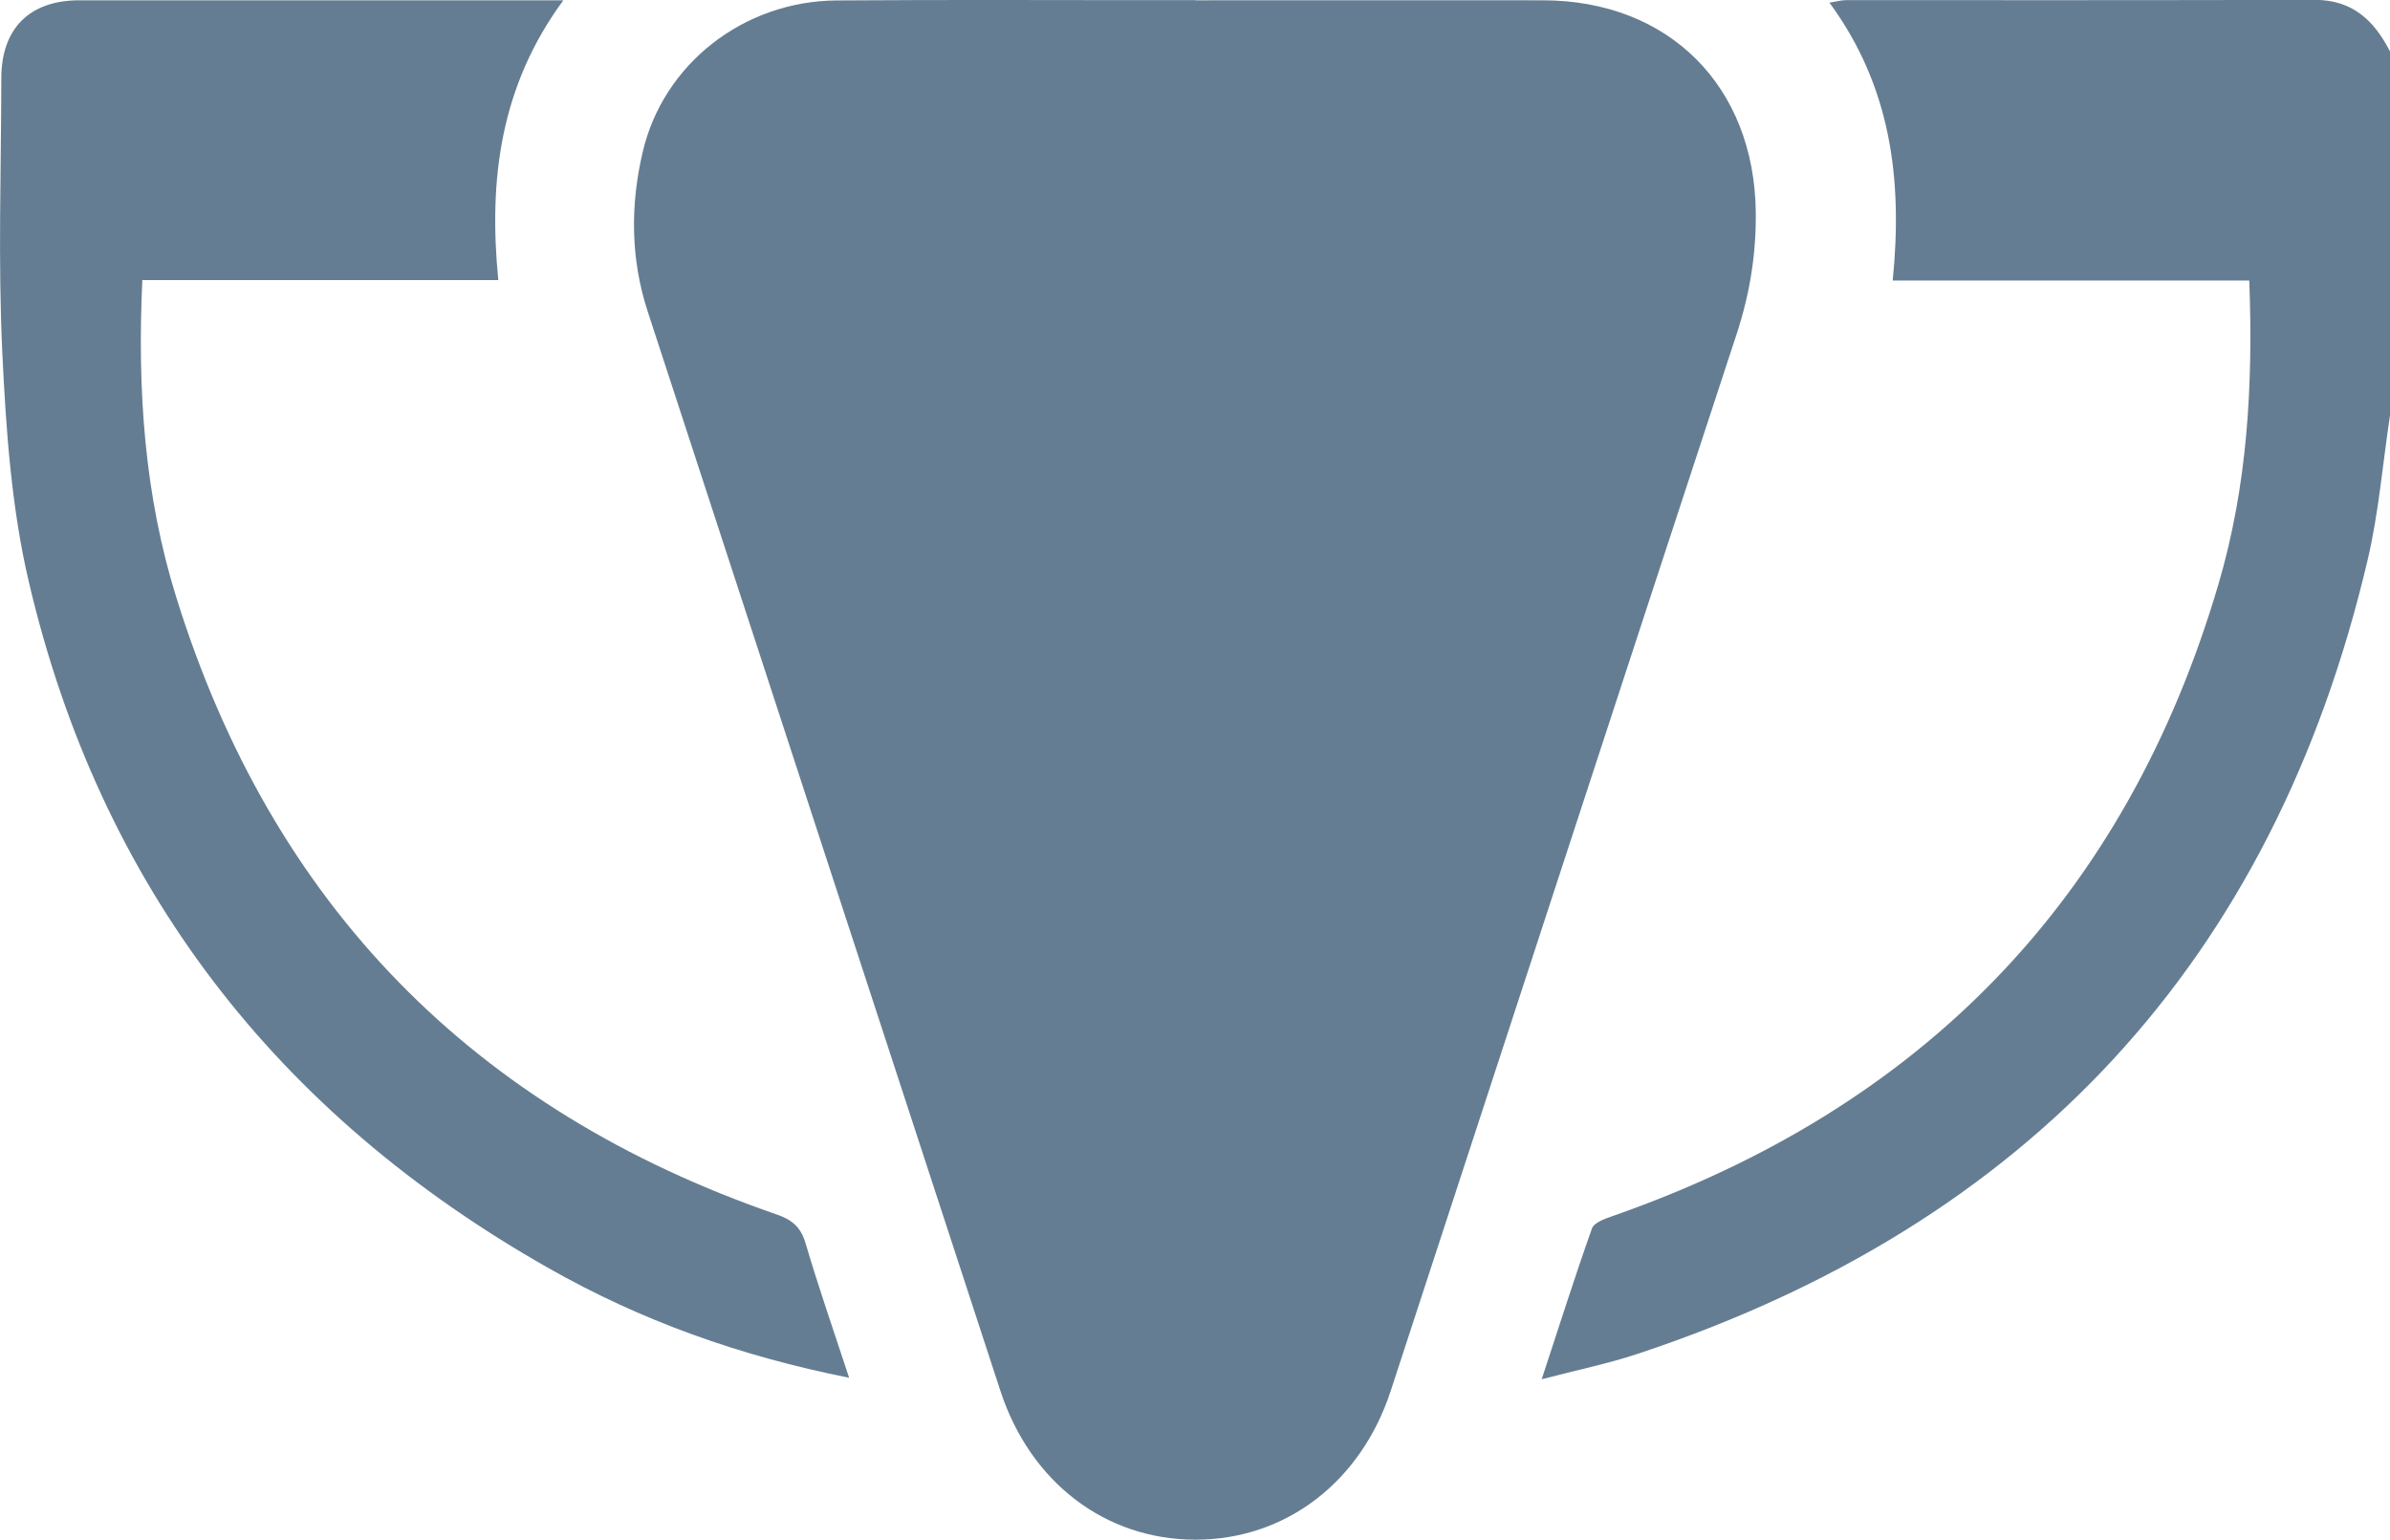
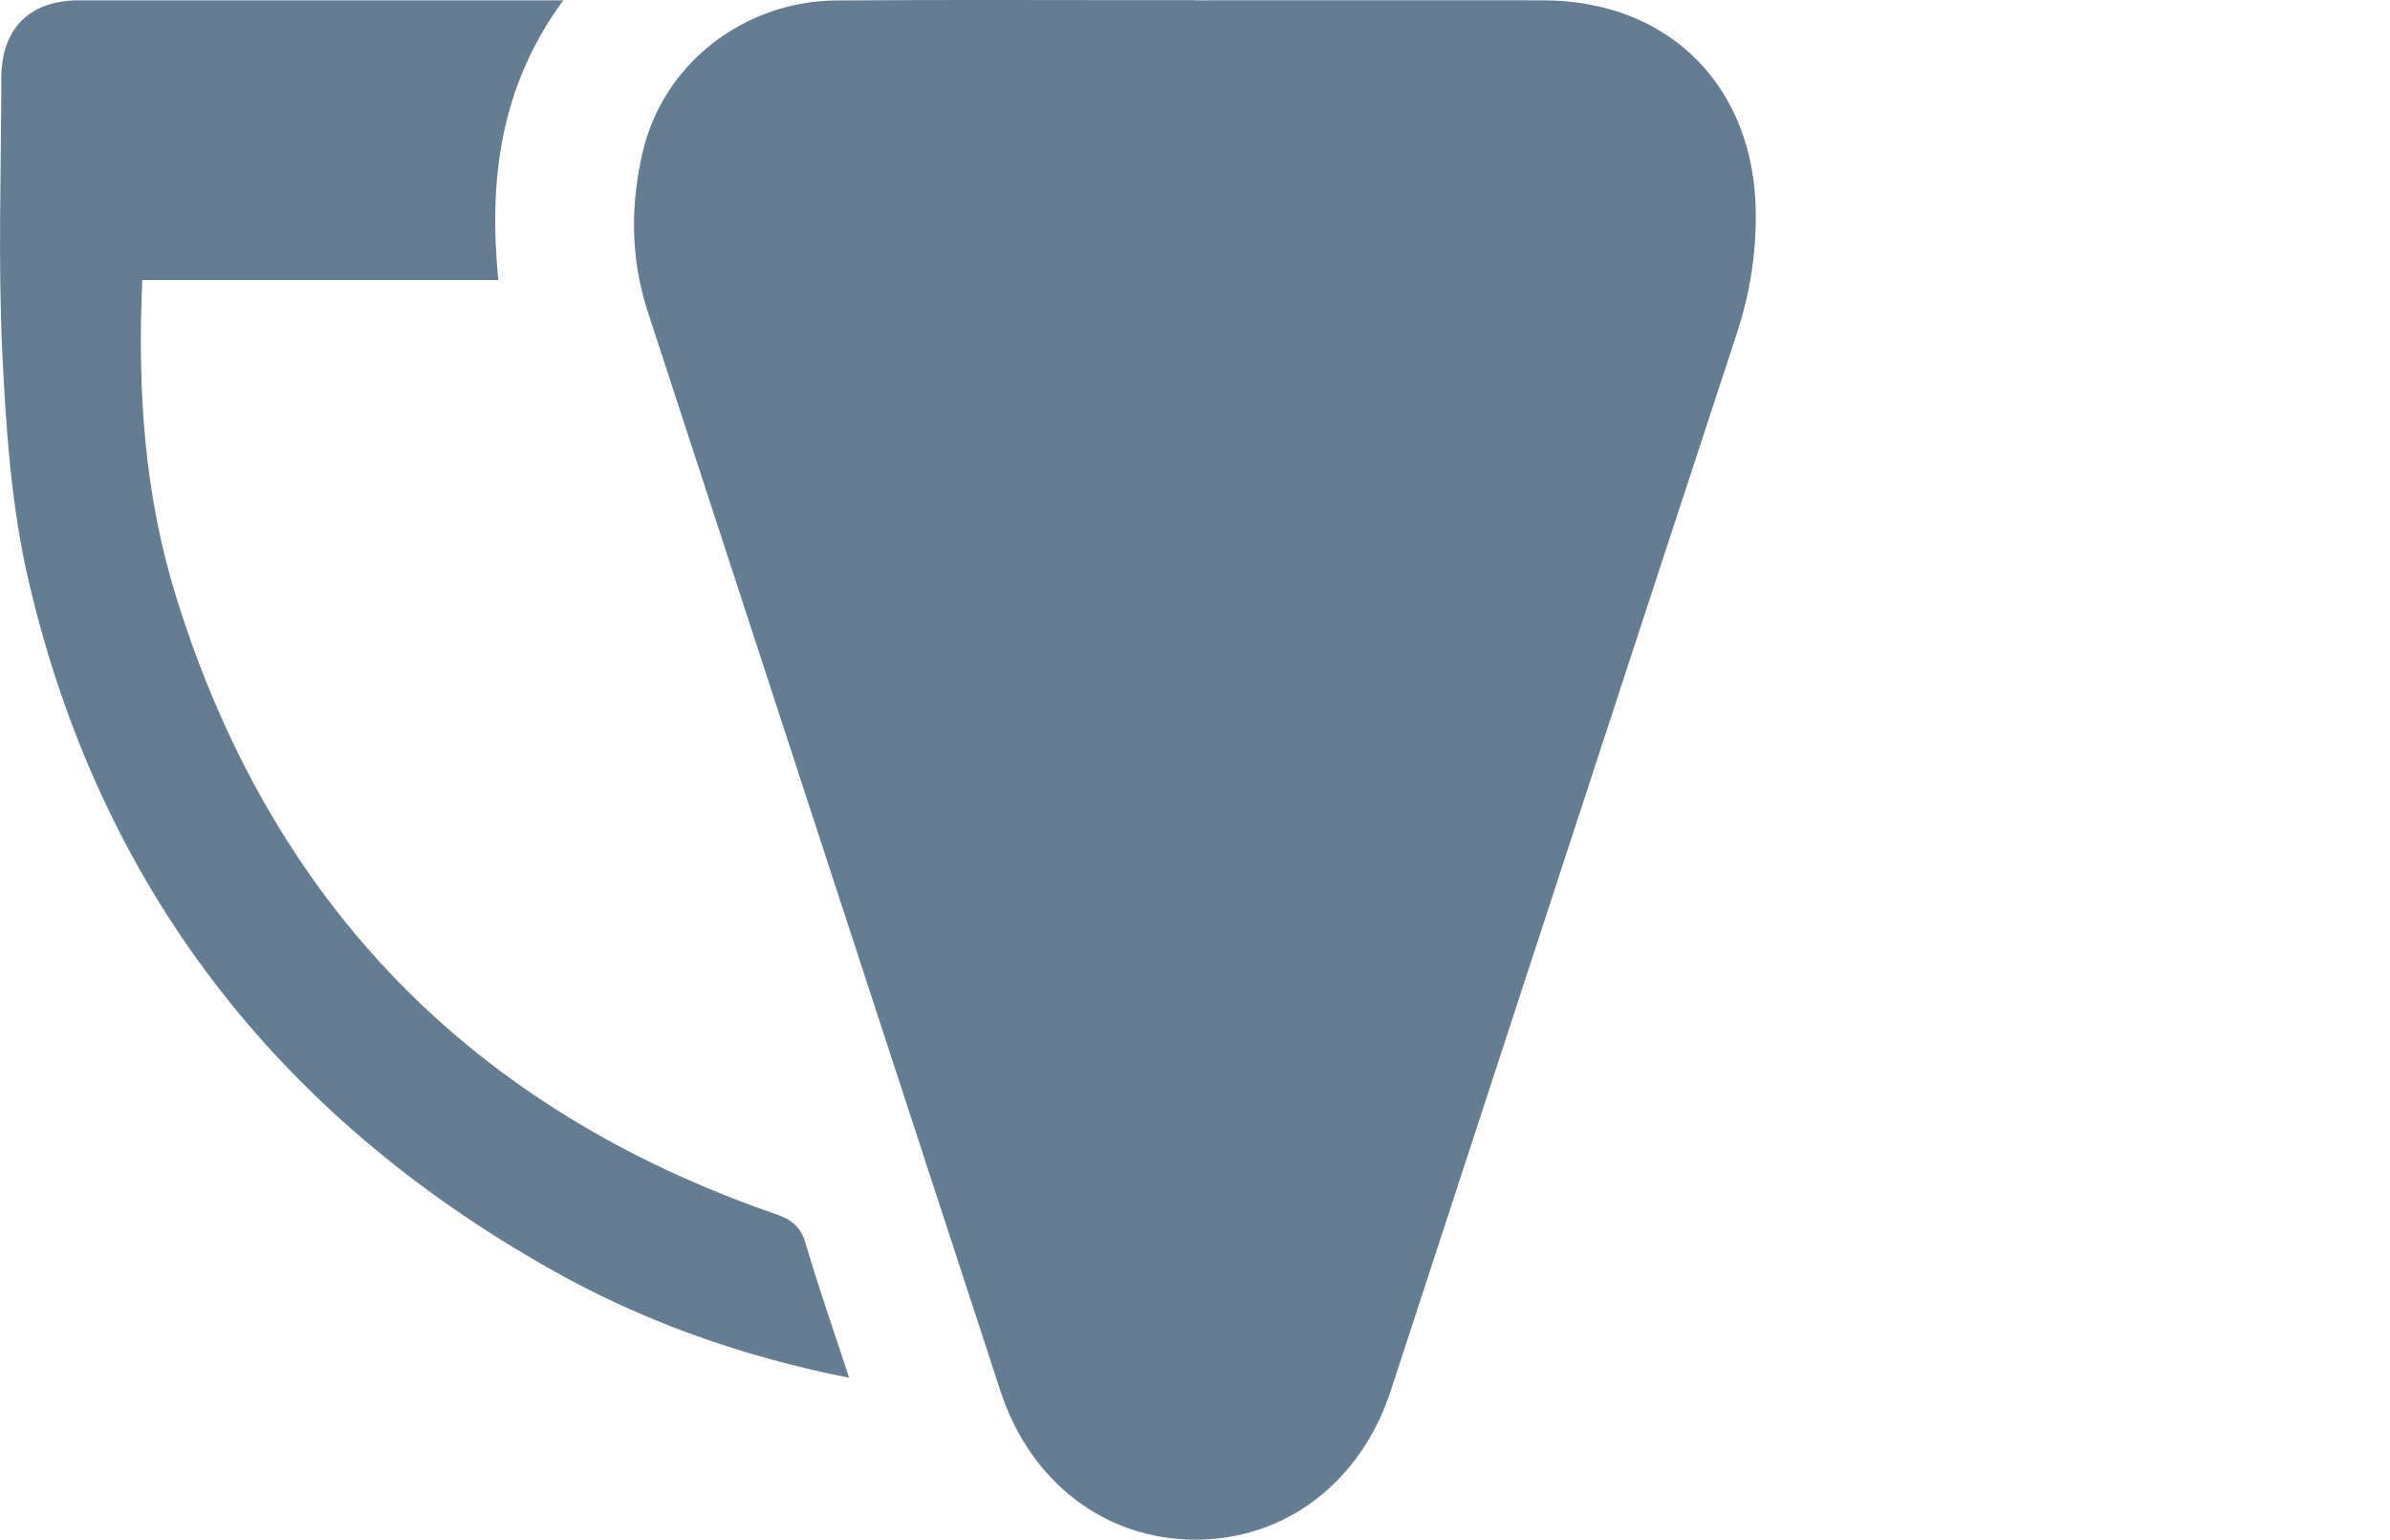
<svg xmlns="http://www.w3.org/2000/svg" id="Vrstva_2" data-name="Vrstva 2" viewBox="0 0 163.55 105.37">
  <defs>
    <style>
      .cls-1 {
        fill: #657d92;
        stroke-width: 0px;
      }
    </style>
  </defs>
  <g id="Podkategorie">
    <g>
-       <path class="cls-1" d="M163.55,28.43c-.5,3.3-.77,6.66-1.53,9.89-6.45,27.45-23.23,45.46-49.92,54.32-2.04.68-4.15,1.11-6.6,1.75,1.22-3.71,2.27-7.03,3.44-10.32.14-.4.88-.66,1.39-.84,21.17-7.39,35.14-21.69,41.49-43.28,1.97-6.7,2.37-13.59,2.1-20.75h-24.4c.69-6.9-.11-13.27-4.33-19.02.47-.07.8-.17,1.13-.17,10.69,0,21.39.01,32.08-.02,2.59,0,4.07,1.42,5.15,3.53v24.9Z" />
      <path class="cls-1" d="M81.81.02c7.92,0,15.85-.01,23.77,0,8.64.01,14.48,5.89,14.57,14.52.03,2.86-.41,5.57-1.3,8.29-7.92,24.11-15.79,48.23-23.68,72.35-2.05,6.27-7.21,10.19-13.36,10.19-6.17,0-11.3-3.92-13.35-10.18-8.05-24.63-16.1-49.25-24.14-73.88-1.17-3.59-1.19-7.26-.35-10.86C45.37,4.36,50.9.08,57.24.03c8.19-.06,16.38-.01,24.57-.02Z" />
      <path class="cls-1" d="M58.11,94.29c-7.49-1.49-14.27-3.92-20.58-7.51C18.94,76.25,6.85,60.66,1.97,39.81.78,34.73.41,29.41.16,24.18-.14,17.92.08,11.63.09,5.36.09,1.95,2.02.02,5.43.02c10.53,0,21.06,0,31.59,0h1.53c-4.31,5.86-5.13,12.26-4.45,19.15H9.74c-.35,7.48.14,14.72,2.33,21.73,6.54,21.01,20.31,35.06,41.1,42.22,1.06.37,1.64.88,1.96,1.98.88,2.99,1.91,5.94,2.98,9.2Z" />
    </g>
  </g>
</svg>